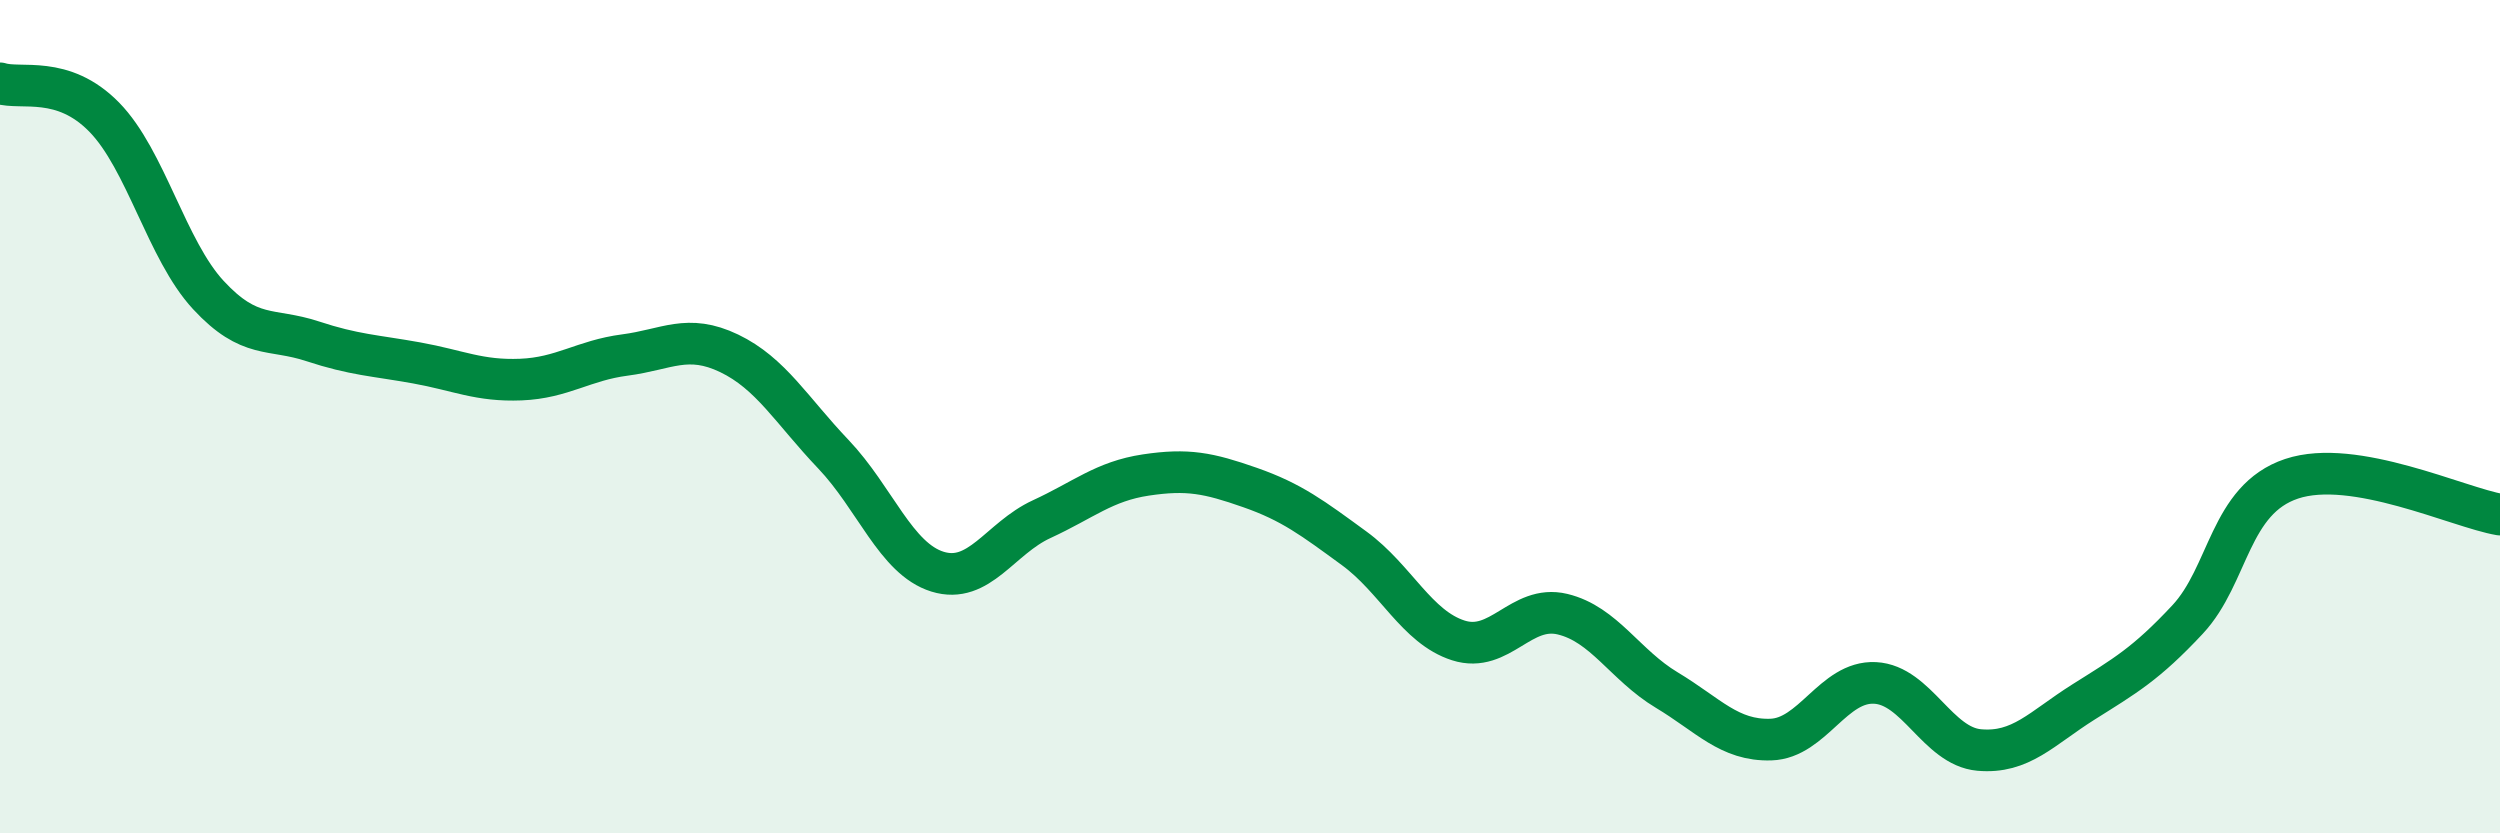
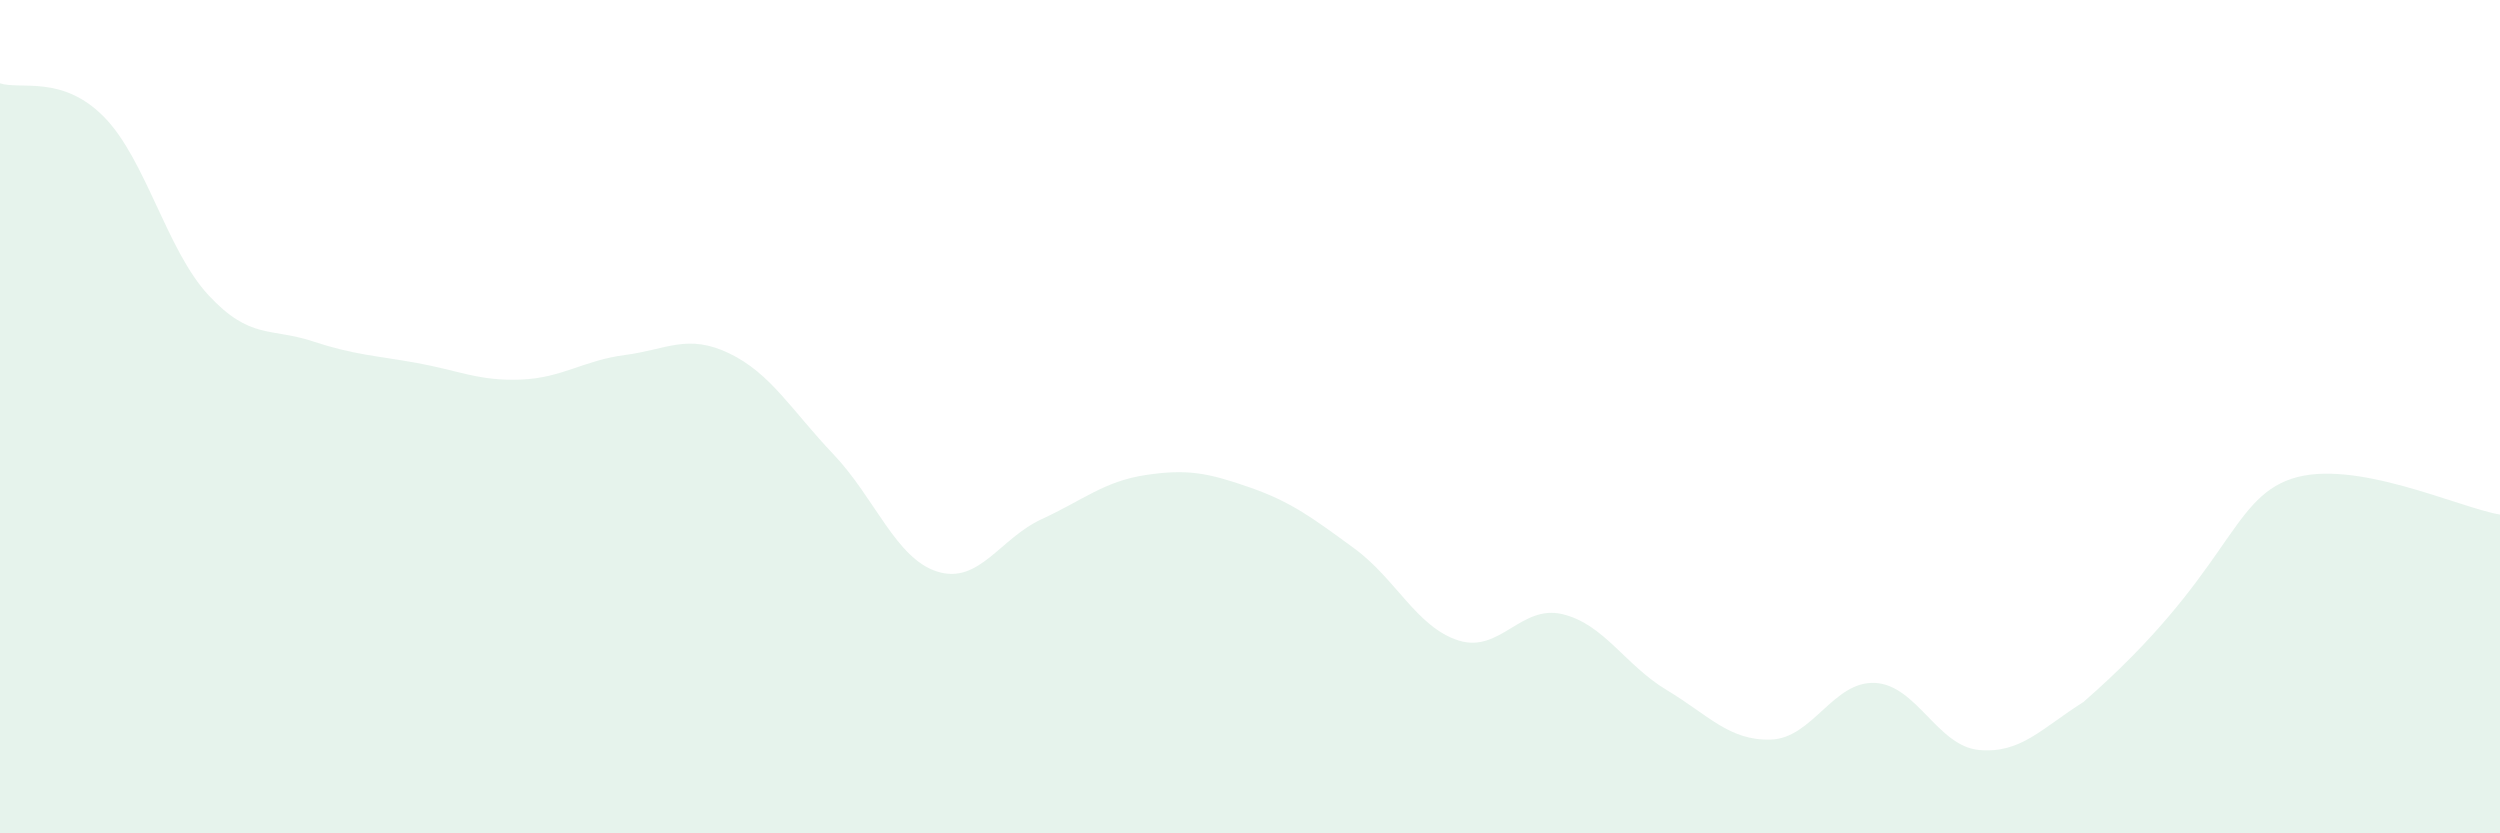
<svg xmlns="http://www.w3.org/2000/svg" width="60" height="20" viewBox="0 0 60 20">
-   <path d="M 0,2 C 0.5,2.16 1.5,1.79 2.5,2.81 C 3.5,3.83 4,6 5,7.08 C 6,8.16 6.5,7.86 7.5,8.19 C 8.5,8.52 9,8.53 10,8.71 C 11,8.89 11.5,9.15 12.5,9.11 C 13.5,9.07 14,8.65 15,8.52 C 16,8.39 16.5,8 17.5,8.48 C 18.5,8.96 19,9.85 20,10.9 C 21,11.95 21.5,13.41 22.5,13.72 C 23.5,14.03 24,12.92 25,12.46 C 26,12 26.5,11.55 27.5,11.4 C 28.5,11.25 29,11.35 30,11.7 C 31,12.05 31.5,12.43 32.5,13.16 C 33.5,13.89 34,15.05 35,15.37 C 36,15.69 36.5,14.5 37.5,14.74 C 38.5,14.98 39,15.96 40,16.56 C 41,17.16 41.5,17.78 42.5,17.75 C 43.5,17.72 44,16.34 45,16.39 C 46,16.44 46.5,17.91 47.5,18 C 48.5,18.09 49,17.48 50,16.85 C 51,16.22 51.5,15.94 52.5,14.87 C 53.5,13.8 53.5,11.99 55,11.49 C 56.5,10.99 59,12.18 60,12.35L60 20L0 20Z" fill="#008740" opacity="0.1" stroke-linecap="round" stroke-linejoin="round" />
-   <path d="M 0,2 C 0.5,2.16 1.5,1.79 2.5,2.81 C 3.5,3.83 4,6 5,7.08 C 6,8.16 6.5,7.86 7.5,8.19 C 8.5,8.52 9,8.53 10,8.71 C 11,8.89 11.5,9.15 12.5,9.11 C 13.5,9.07 14,8.65 15,8.52 C 16,8.39 16.5,8 17.5,8.48 C 18.5,8.96 19,9.85 20,10.9 C 21,11.95 21.5,13.41 22.5,13.72 C 23.5,14.03 24,12.92 25,12.46 C 26,12 26.5,11.55 27.5,11.4 C 28.5,11.25 29,11.35 30,11.7 C 31,12.05 31.5,12.43 32.5,13.16 C 33.5,13.89 34,15.05 35,15.37 C 36,15.69 36.5,14.5 37.5,14.74 C 38.5,14.98 39,15.96 40,16.56 C 41,17.16 41.5,17.78 42.5,17.75 C 43.5,17.72 44,16.34 45,16.39 C 46,16.44 46.5,17.91 47.5,18 C 48.5,18.09 49,17.48 50,16.85 C 51,16.22 51.5,15.94 52.5,14.87 C 53.5,13.8 53.5,11.99 55,11.49 C 56.5,10.99 59,12.18 60,12.35" stroke="#008740" stroke-width="1" fill="none" stroke-linecap="round" stroke-linejoin="round" />
+   <path d="M 0,2 C 0.5,2.16 1.5,1.79 2.5,2.81 C 3.5,3.83 4,6 5,7.08 C 6,8.16 6.5,7.86 7.5,8.19 C 8.5,8.52 9,8.53 10,8.71 C 11,8.89 11.5,9.15 12.5,9.11 C 13.5,9.07 14,8.65 15,8.52 C 16,8.39 16.5,8 17.5,8.48 C 18.5,8.96 19,9.85 20,10.9 C 21,11.95 21.5,13.41 22.5,13.72 C 23.5,14.03 24,12.92 25,12.46 C 26,12 26.5,11.55 27.5,11.4 C 28.5,11.25 29,11.35 30,11.7 C 31,12.05 31.5,12.43 32.5,13.16 C 33.5,13.89 34,15.05 35,15.37 C 36,15.69 36.5,14.5 37.5,14.74 C 38.5,14.98 39,15.96 40,16.56 C 41,17.16 41.5,17.78 42.5,17.75 C 43.5,17.72 44,16.34 45,16.39 C 46,16.44 46.5,17.91 47.5,18 C 48.5,18.09 49,17.48 50,16.85 C 53.5,13.8 53.5,11.99 55,11.49 C 56.5,10.99 59,12.18 60,12.35L60 20L0 20Z" fill="#008740" opacity="0.1" stroke-linecap="round" stroke-linejoin="round" />
</svg>